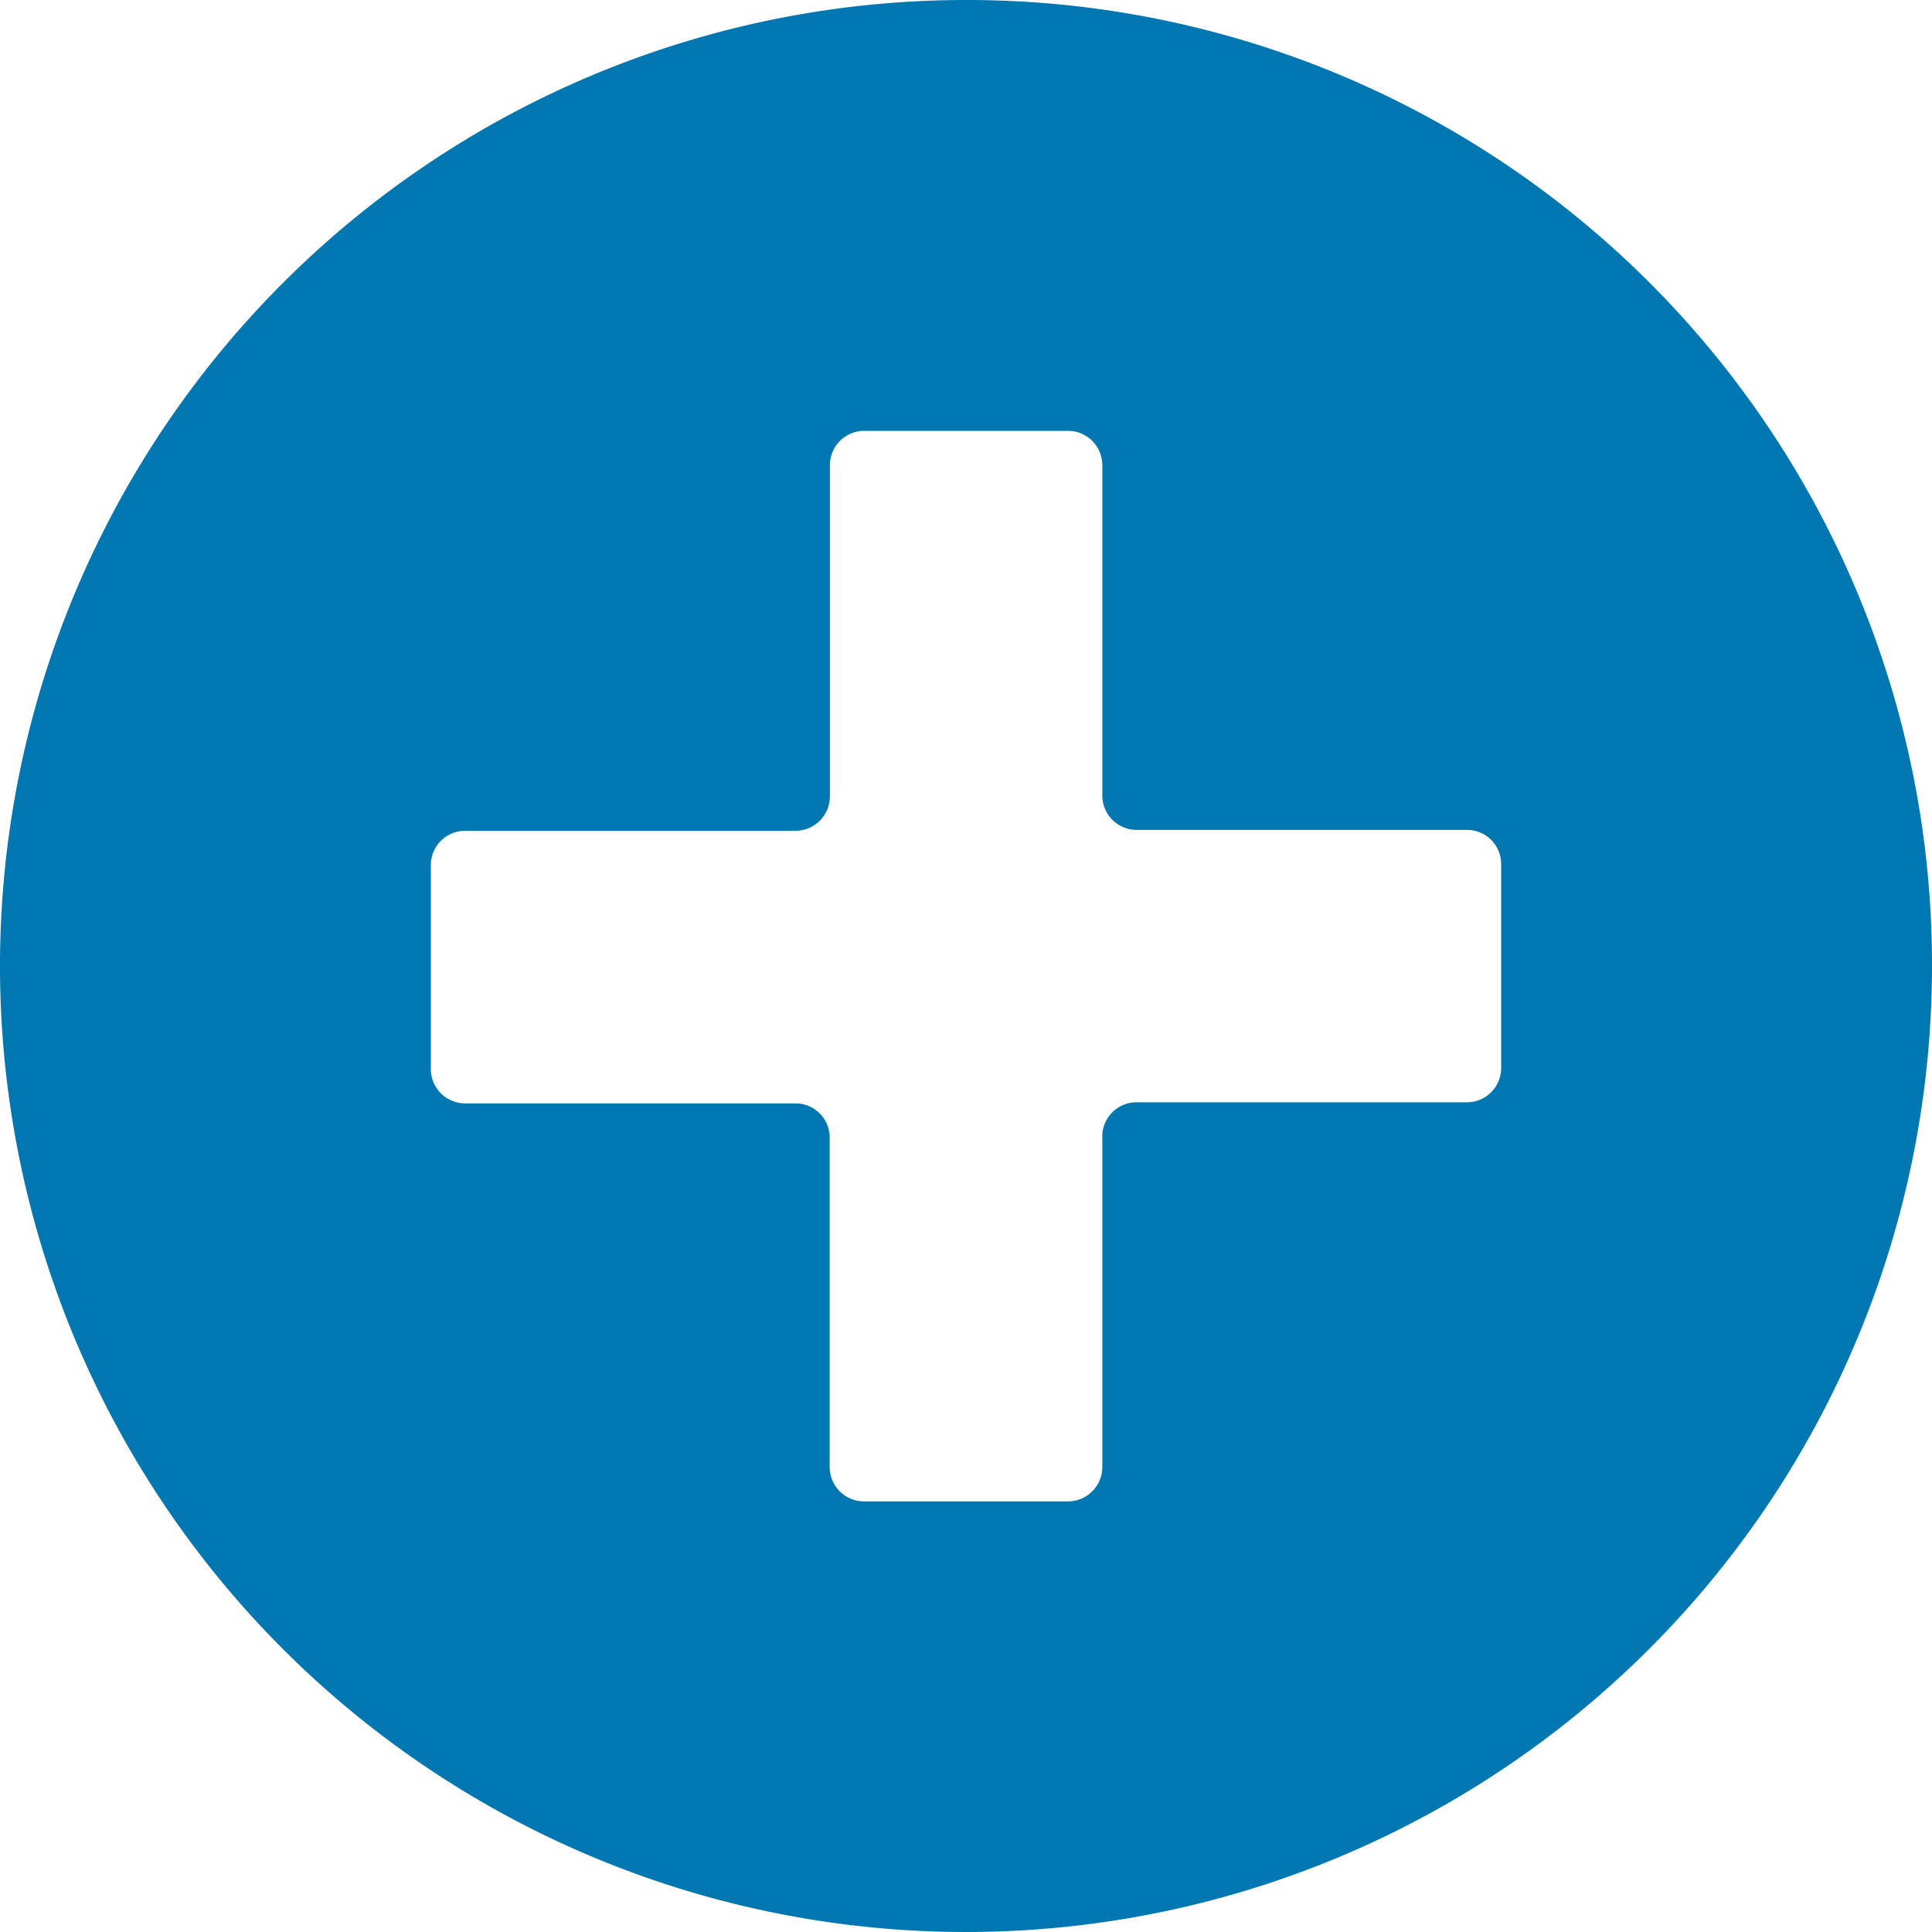
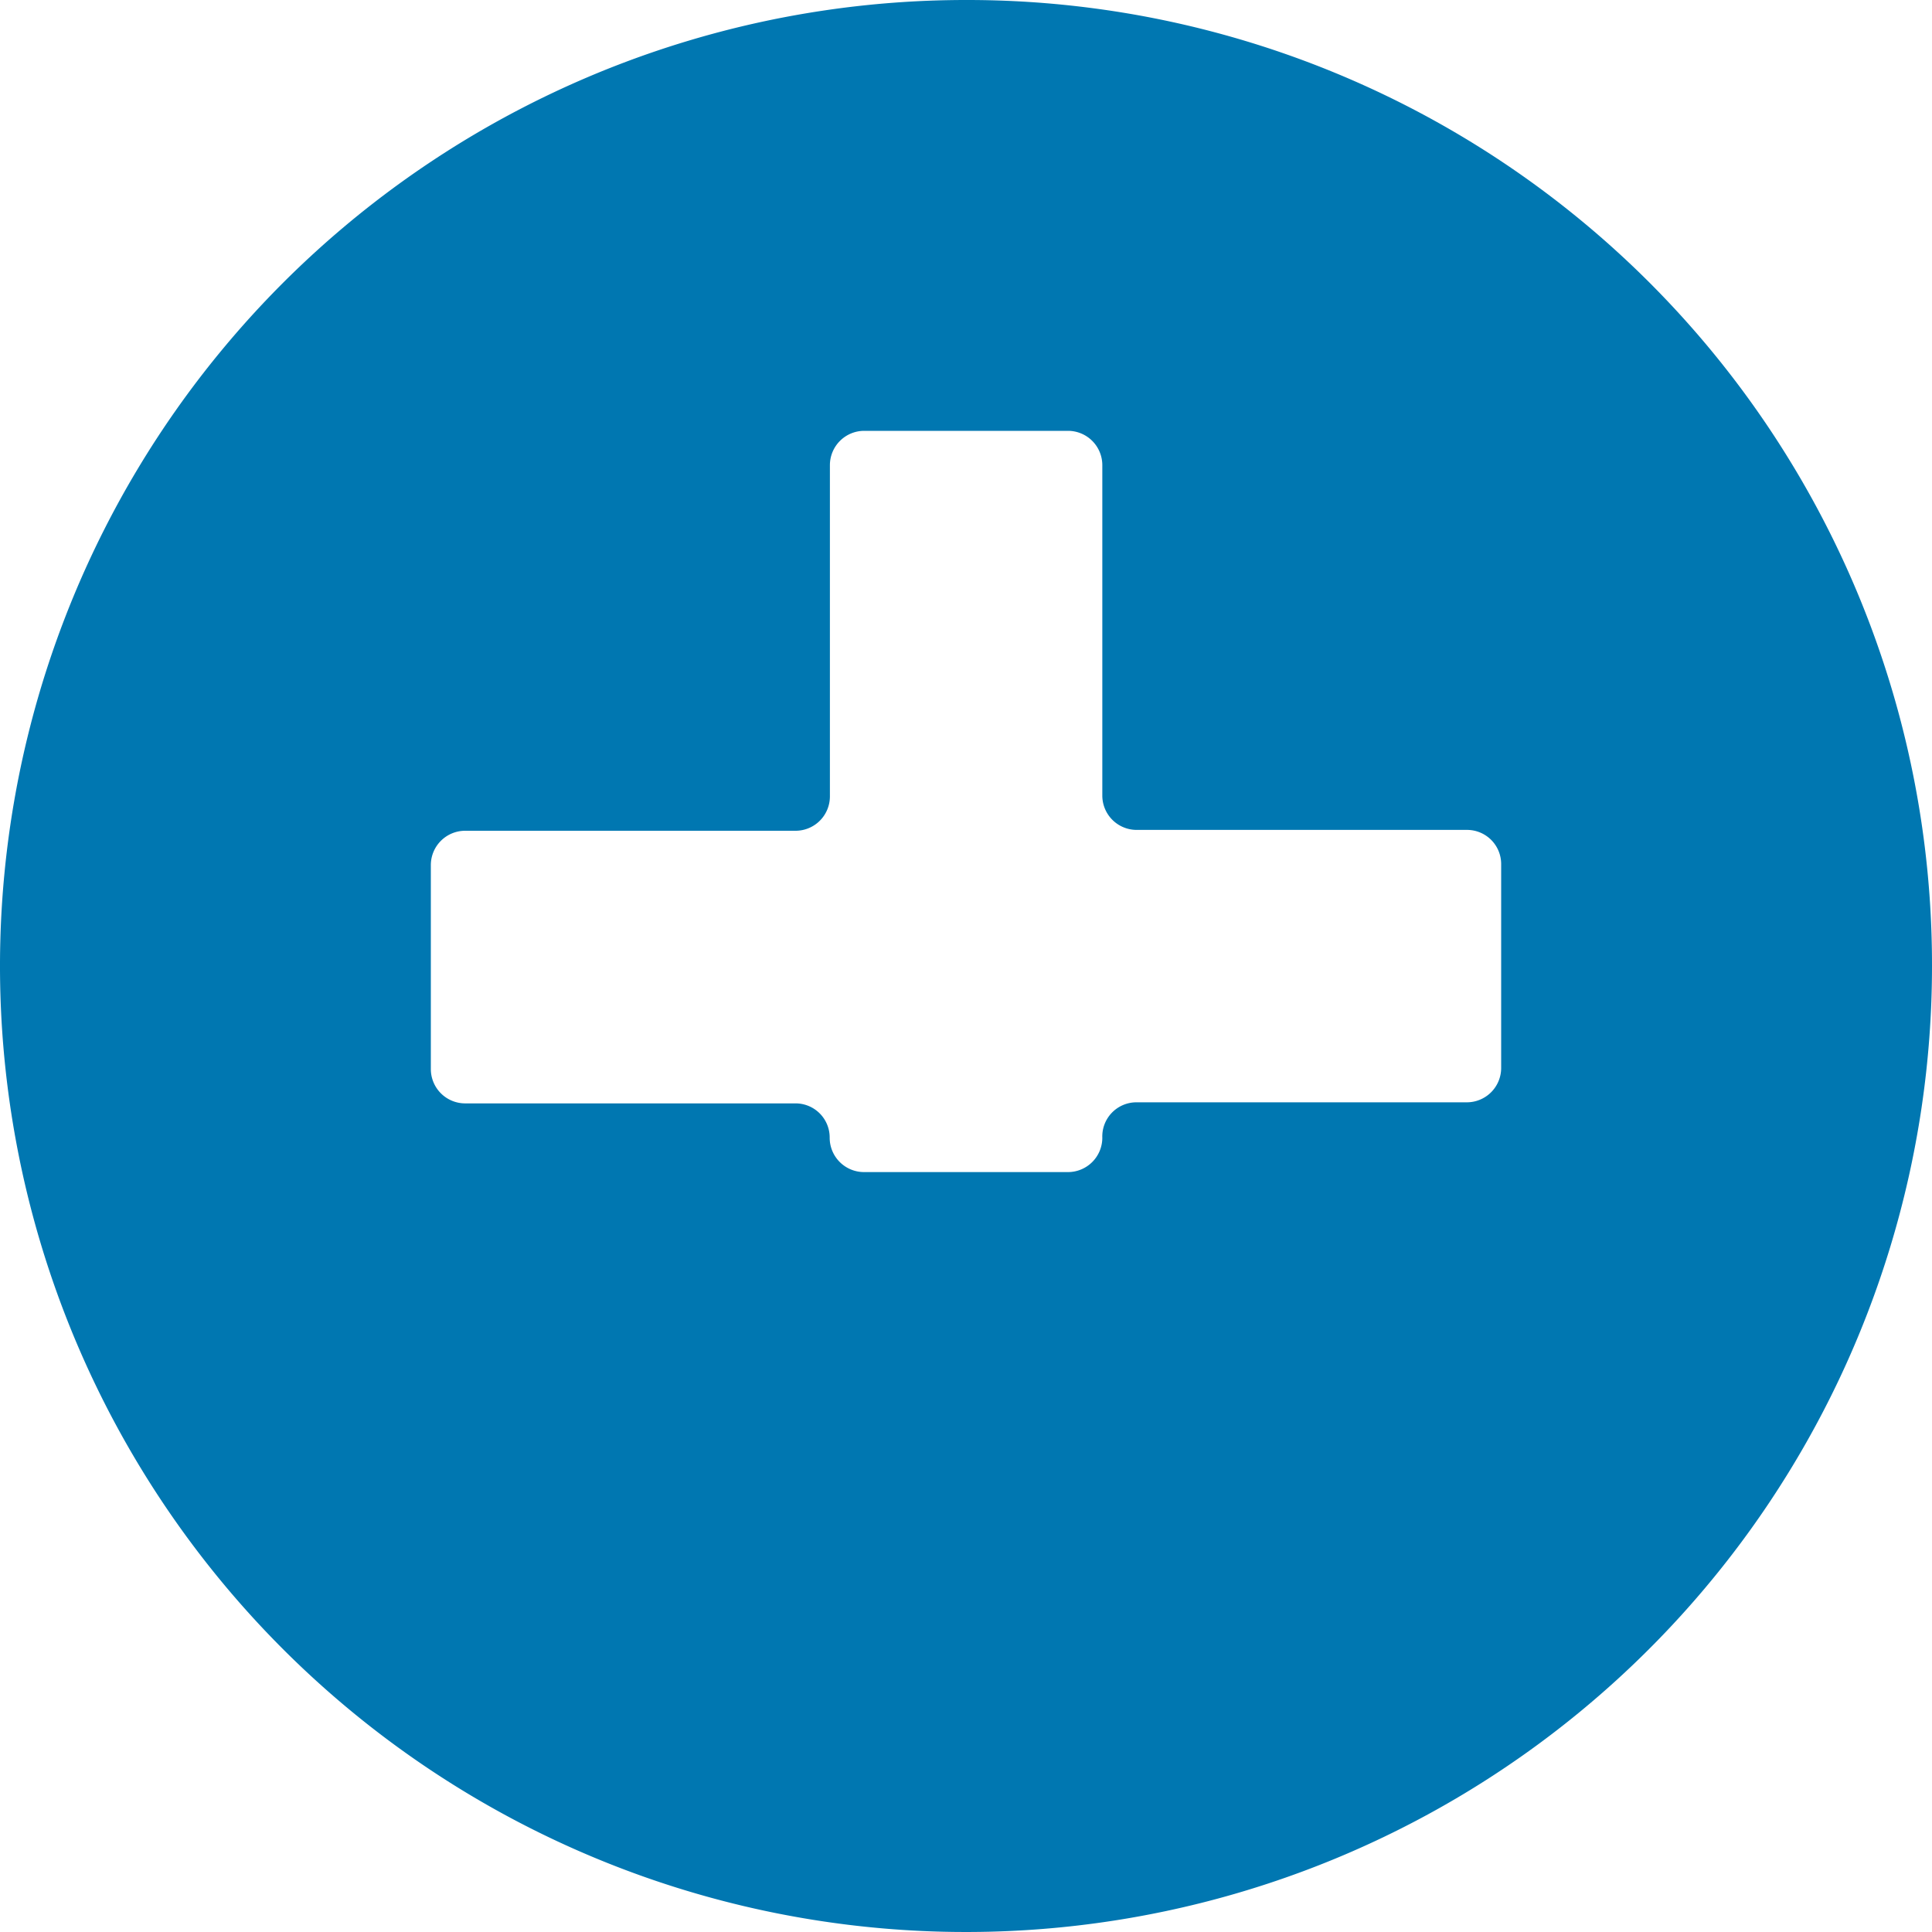
<svg xmlns="http://www.w3.org/2000/svg" viewBox="0 0 90 90">
  <defs>
    <style>.cls-1{fill:#0077b1;}</style>
  </defs>
  <title>picto-plus</title>
  <g id="Calque_2" data-name="Calque 2">
    <g id="Calque_1-2" data-name="Calque 1">
-       <path class="cls-1" d="M68.33,51.35H52.94A1.59,1.59,0,0,0,51.35,53V68.34a1.6,1.6,0,0,1-1.6,1.6h-9.5a1.6,1.6,0,0,1-1.6-1.6V53a1.59,1.59,0,0,0-1.6-1.6H21.67a1.6,1.6,0,0,1-1.6-1.6v-9.5a1.6,1.6,0,0,1,1.6-1.6H37.06a1.6,1.6,0,0,0,1.6-1.59V21.67a1.6,1.6,0,0,1,1.6-1.6h9.49a1.6,1.6,0,0,1,1.6,1.6V37.06a1.6,1.6,0,0,0,1.6,1.6H68.33a1.59,1.59,0,0,1,1.6,1.6v9.49A1.6,1.6,0,0,1,68.33,51.35ZM45,0A45,45,0,1,0,90,45,44.94,44.94,0,0,0,45,0Z" />
+       <path class="cls-1" d="M68.33,51.35H52.94A1.59,1.59,0,0,0,51.35,53a1.6,1.6,0,0,1-1.6,1.6h-9.5a1.6,1.6,0,0,1-1.6-1.6V53a1.59,1.59,0,0,0-1.6-1.6H21.67a1.6,1.6,0,0,1-1.6-1.6v-9.5a1.6,1.6,0,0,1,1.6-1.6H37.06a1.6,1.6,0,0,0,1.6-1.59V21.67a1.6,1.6,0,0,1,1.6-1.6h9.49a1.6,1.6,0,0,1,1.6,1.6V37.06a1.6,1.6,0,0,0,1.6,1.6H68.33a1.59,1.59,0,0,1,1.6,1.6v9.49A1.6,1.6,0,0,1,68.33,51.35ZM45,0A45,45,0,1,0,90,45,44.94,44.94,0,0,0,45,0Z" />
    </g>
  </g>
</svg>